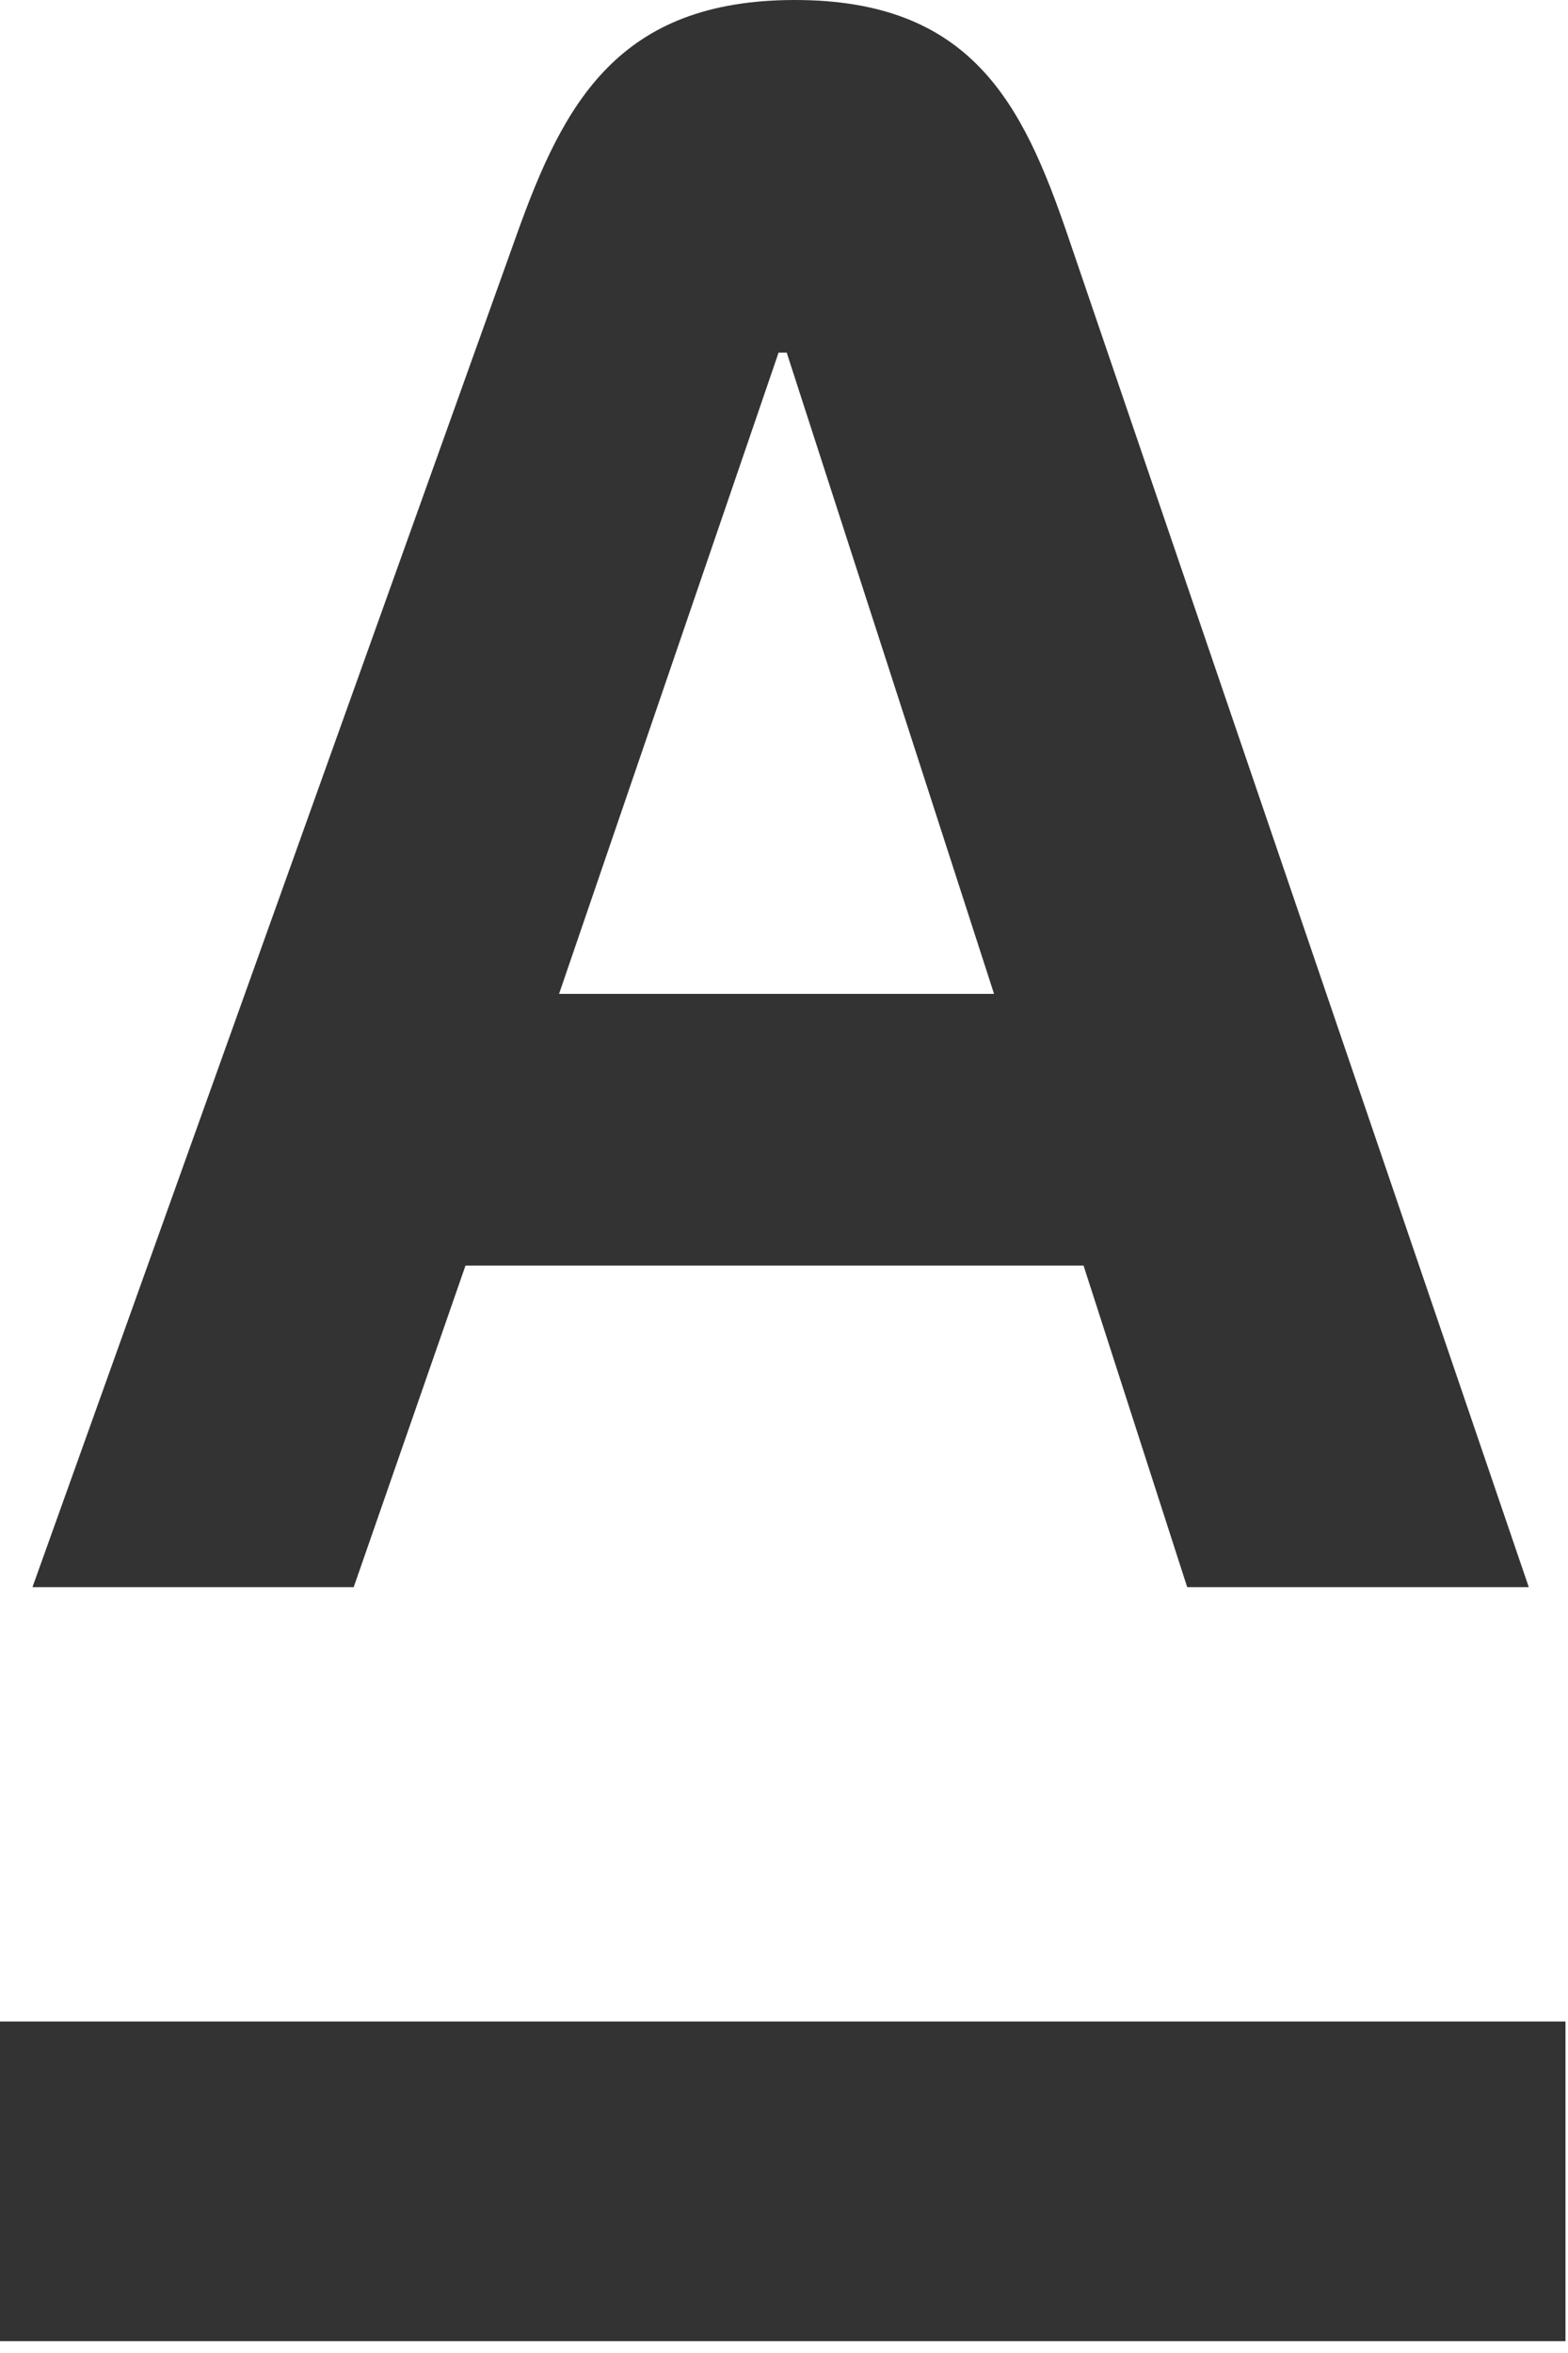
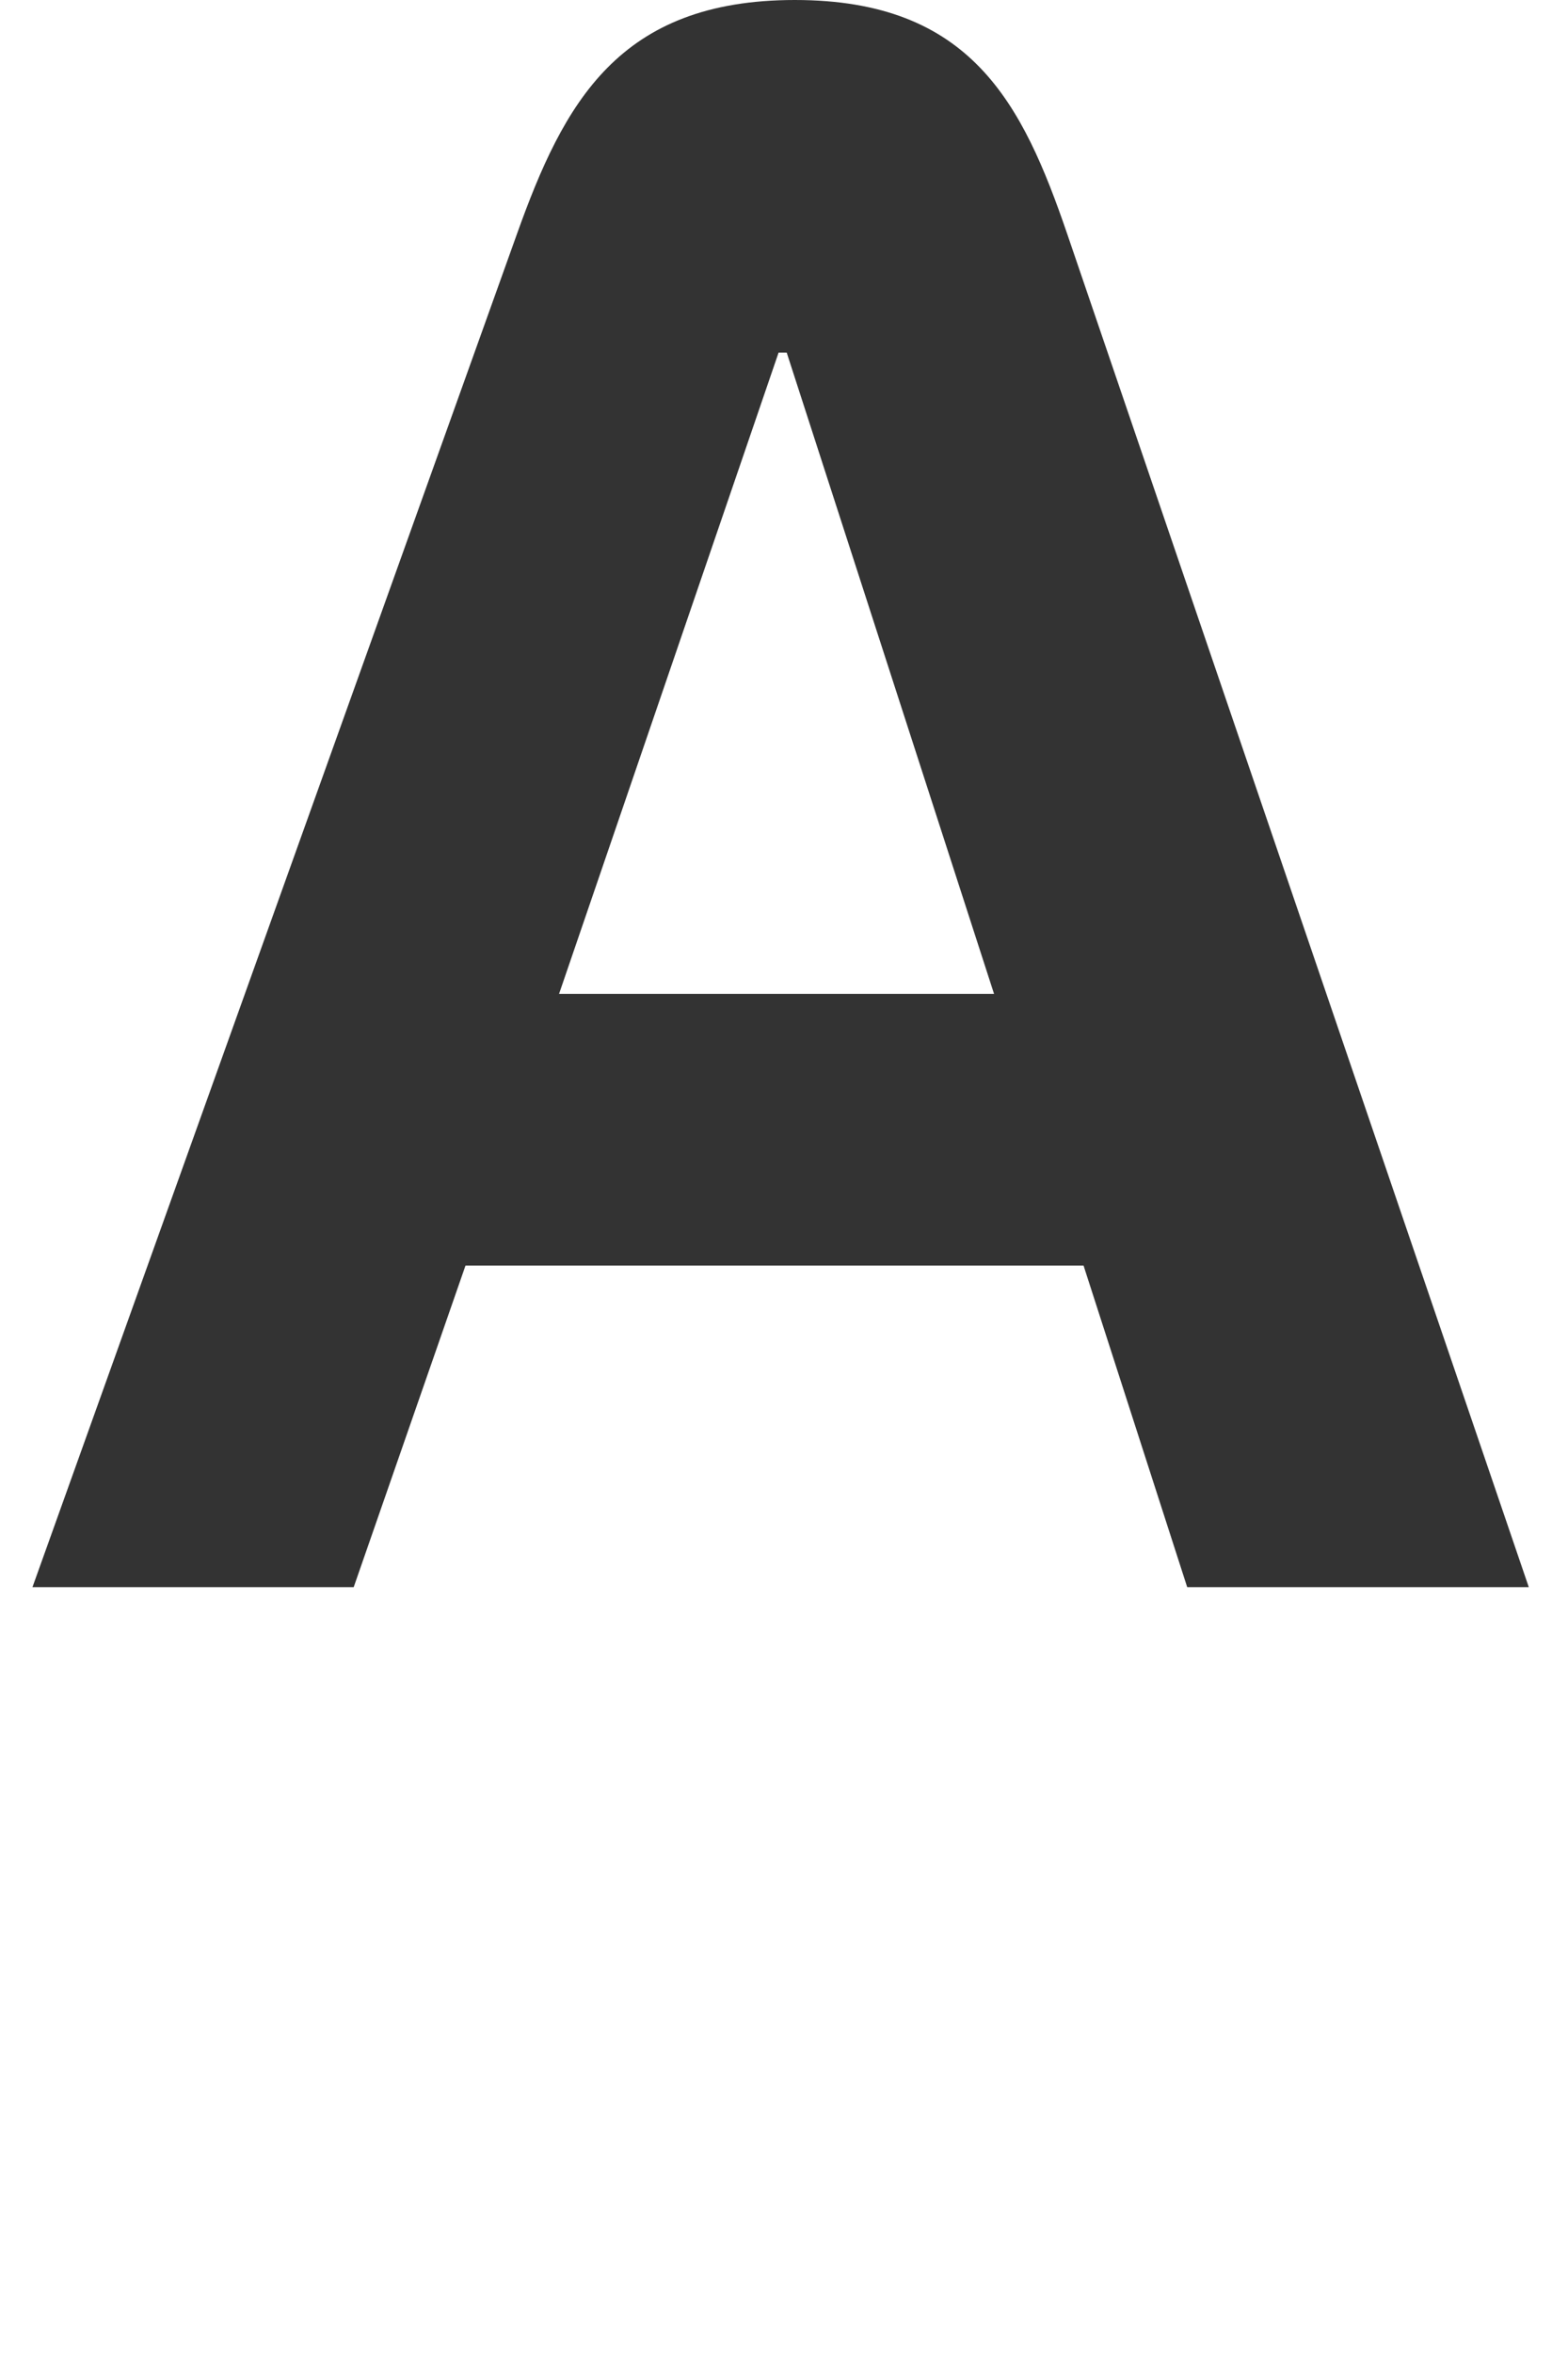
<svg xmlns="http://www.w3.org/2000/svg" width="70" height="105" viewBox="0 0 70 105" fill="none">
-   <path d="M69.887 90.207H0V104.471H69.887V90.207Z" fill="#333333" />
  <path d="M47.646 10.447C45.648 4.61 43.352 0 35.485 0C27.617 0 25.169 4.588 23.076 10.447L1.449 70.825H15.79L20.781 56.475H48.373L53 70.825H68.249L47.646 10.447ZM24.958 44.35L34.758 15.735H35.121L44.377 44.35H24.951H24.958Z" fill="#333333" />
</svg>